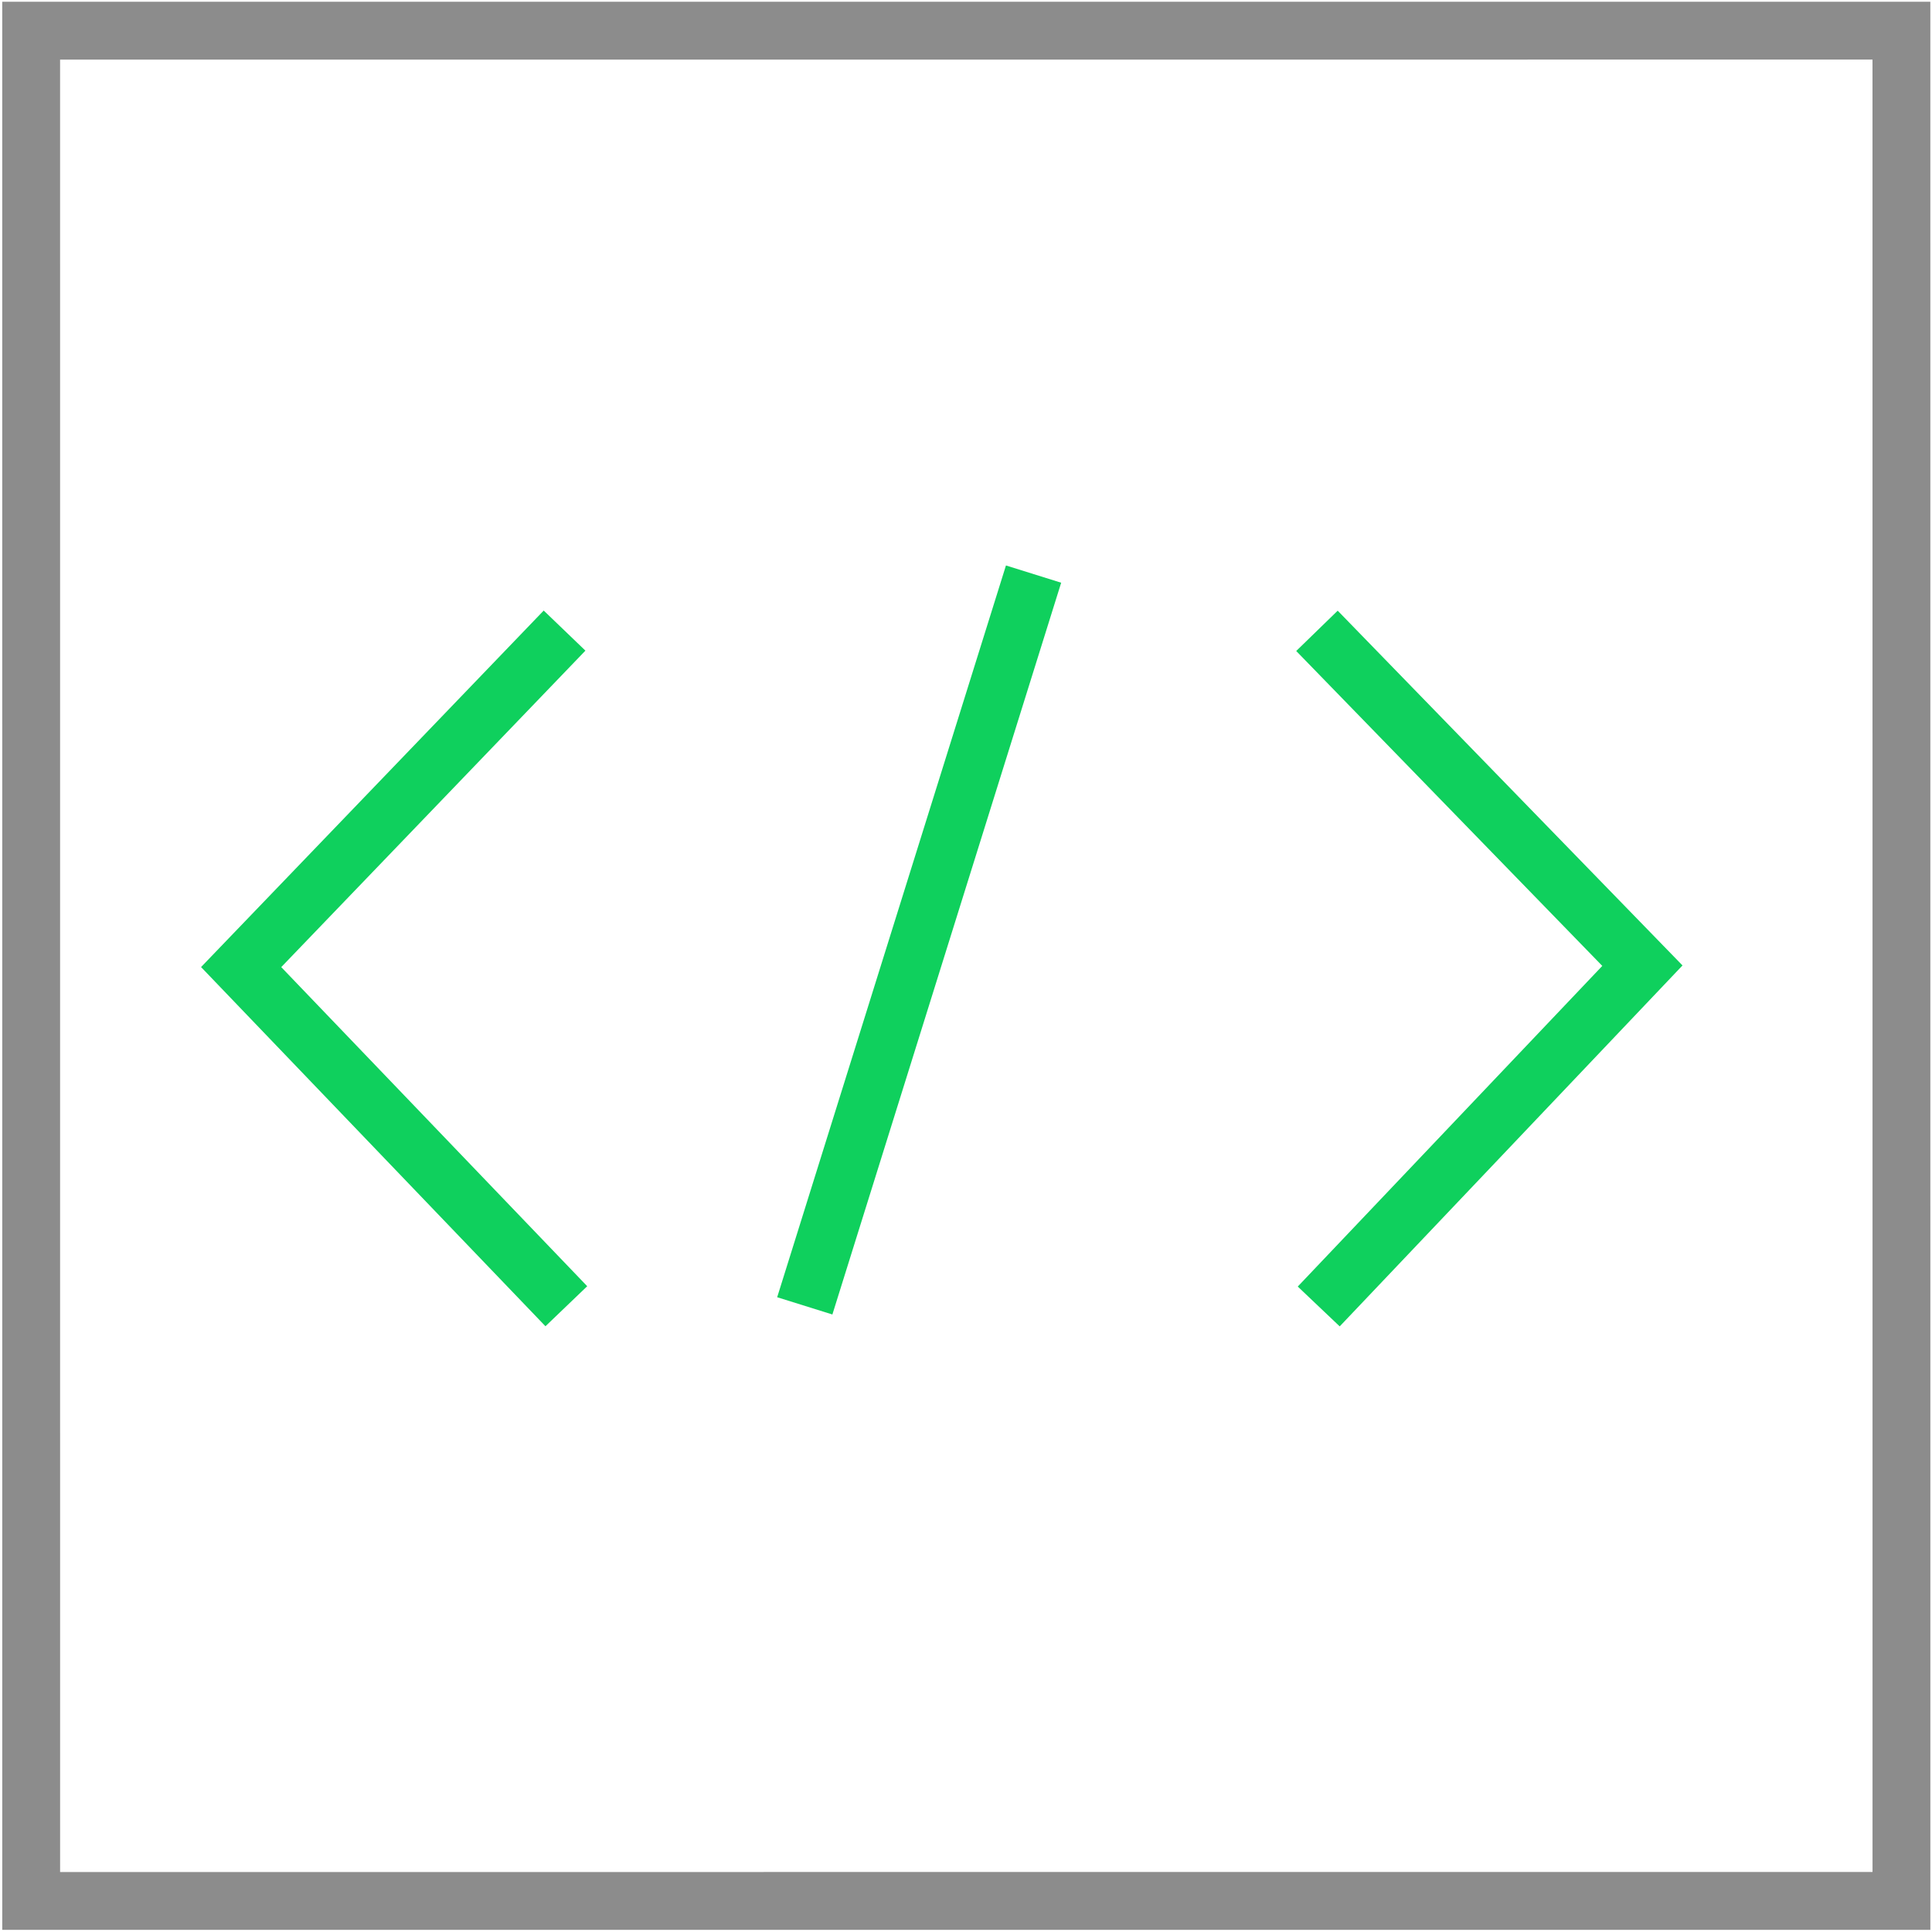
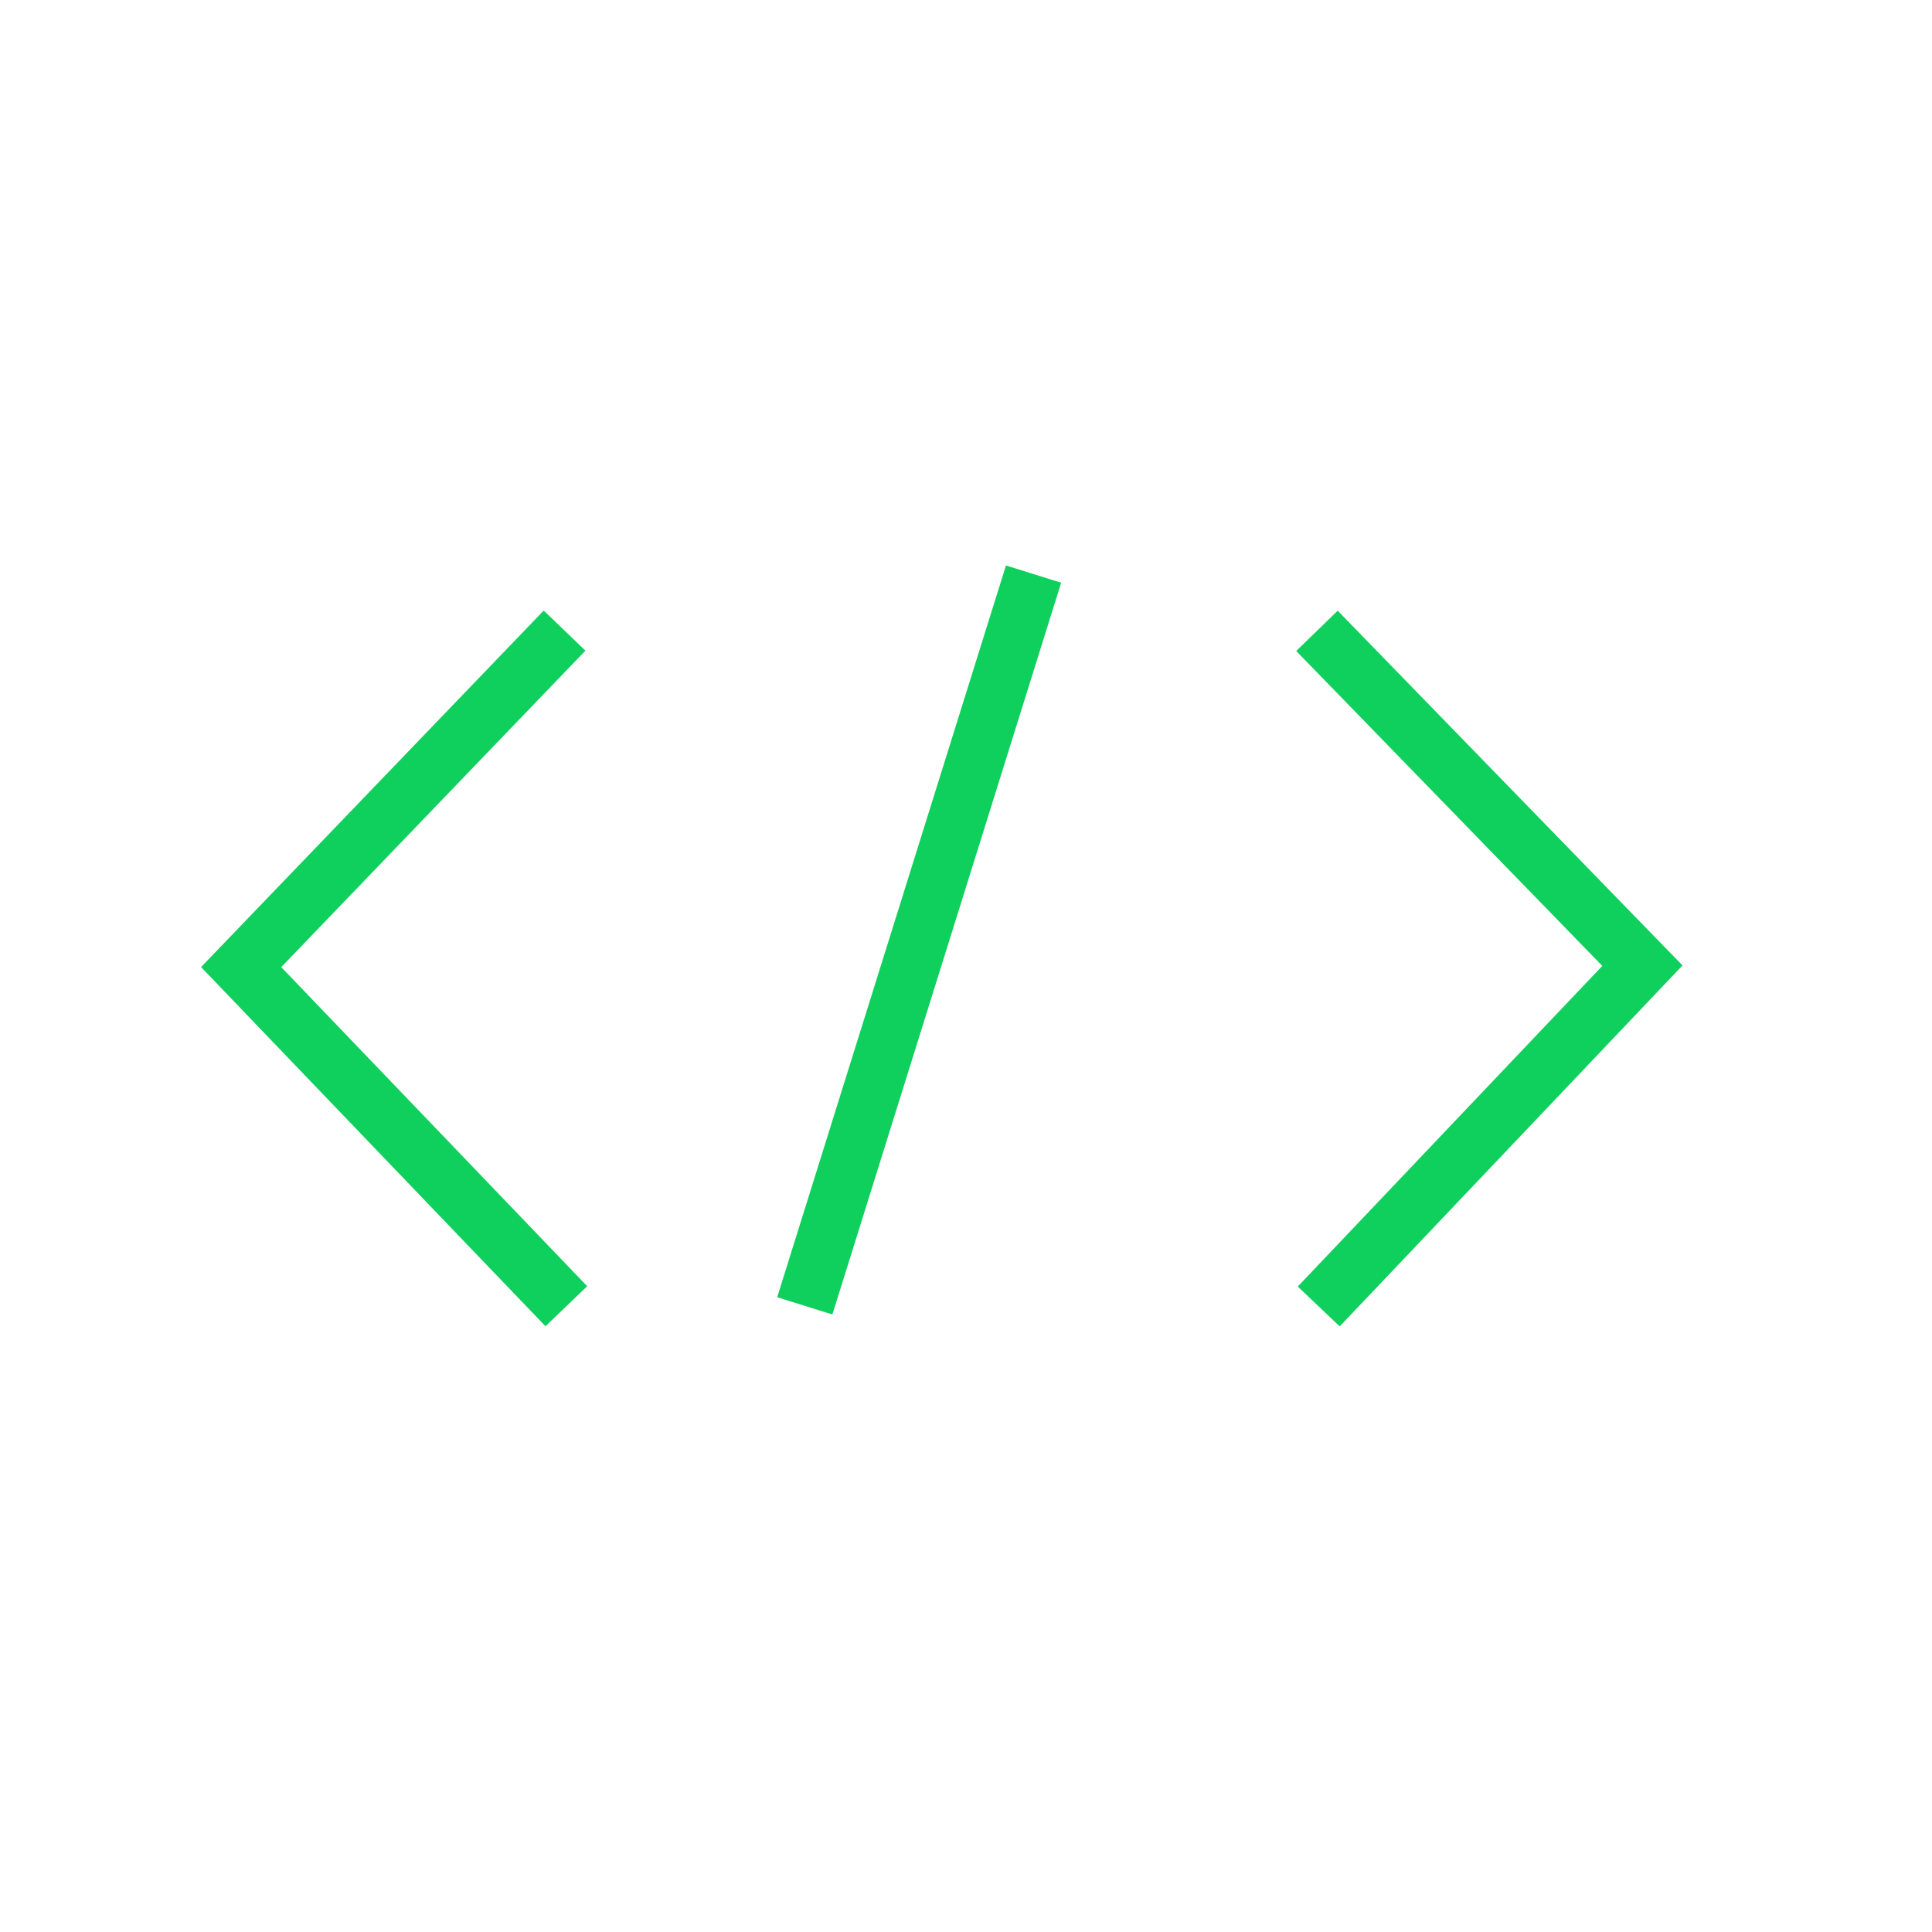
<svg xmlns="http://www.w3.org/2000/svg" version="1.1" id="图层_1" x="0px" y="0px" viewBox="0 0 100.2 100.2" style="enable-background:new 0 0 100.2 100.2;" xml:space="preserve">
  <style type="text/css">
	.st0{fill:none;stroke:#8C8C8C;stroke-width:3;}
	.st1{fill:none;stroke:#0FD05D;stroke-width:3;}
</style>
  <g id="开发者中心">
    <g id="开发者资源-下载站" transform="translate(-1282, -570)">
      <g id="Page-Header" transform="translate(0, 534)">
        <g id="_x23_-_x2F_-培训认证-_x2F_-icon-下载站备份" transform="translate(1350.5, 104.974) rotate(-330) translate(-1350.5, -104.974) translate(1300.5, 54.974)">
-           <rect id="矩形" x="-23.9" y="-5.6" transform="matrix(-0.866 0.5 -0.5 -0.866 67.39 67.689)" class="st0" width="97" height="97" />
          <polyline id="路径-2" class="st1" points="-2.1,38.2 -7.9,61.7 15.5,68.5     " />
          <polyline id="路径-2备份" class="st1" points="31.7,18.7 55,25.3 49.3,49     " />
          <line id="路径-4" class="st1" x1="17.5" y1="23.5" x2="26.2" y2="62.3" />
        </g>
      </g>
    </g>
  </g>
</svg>